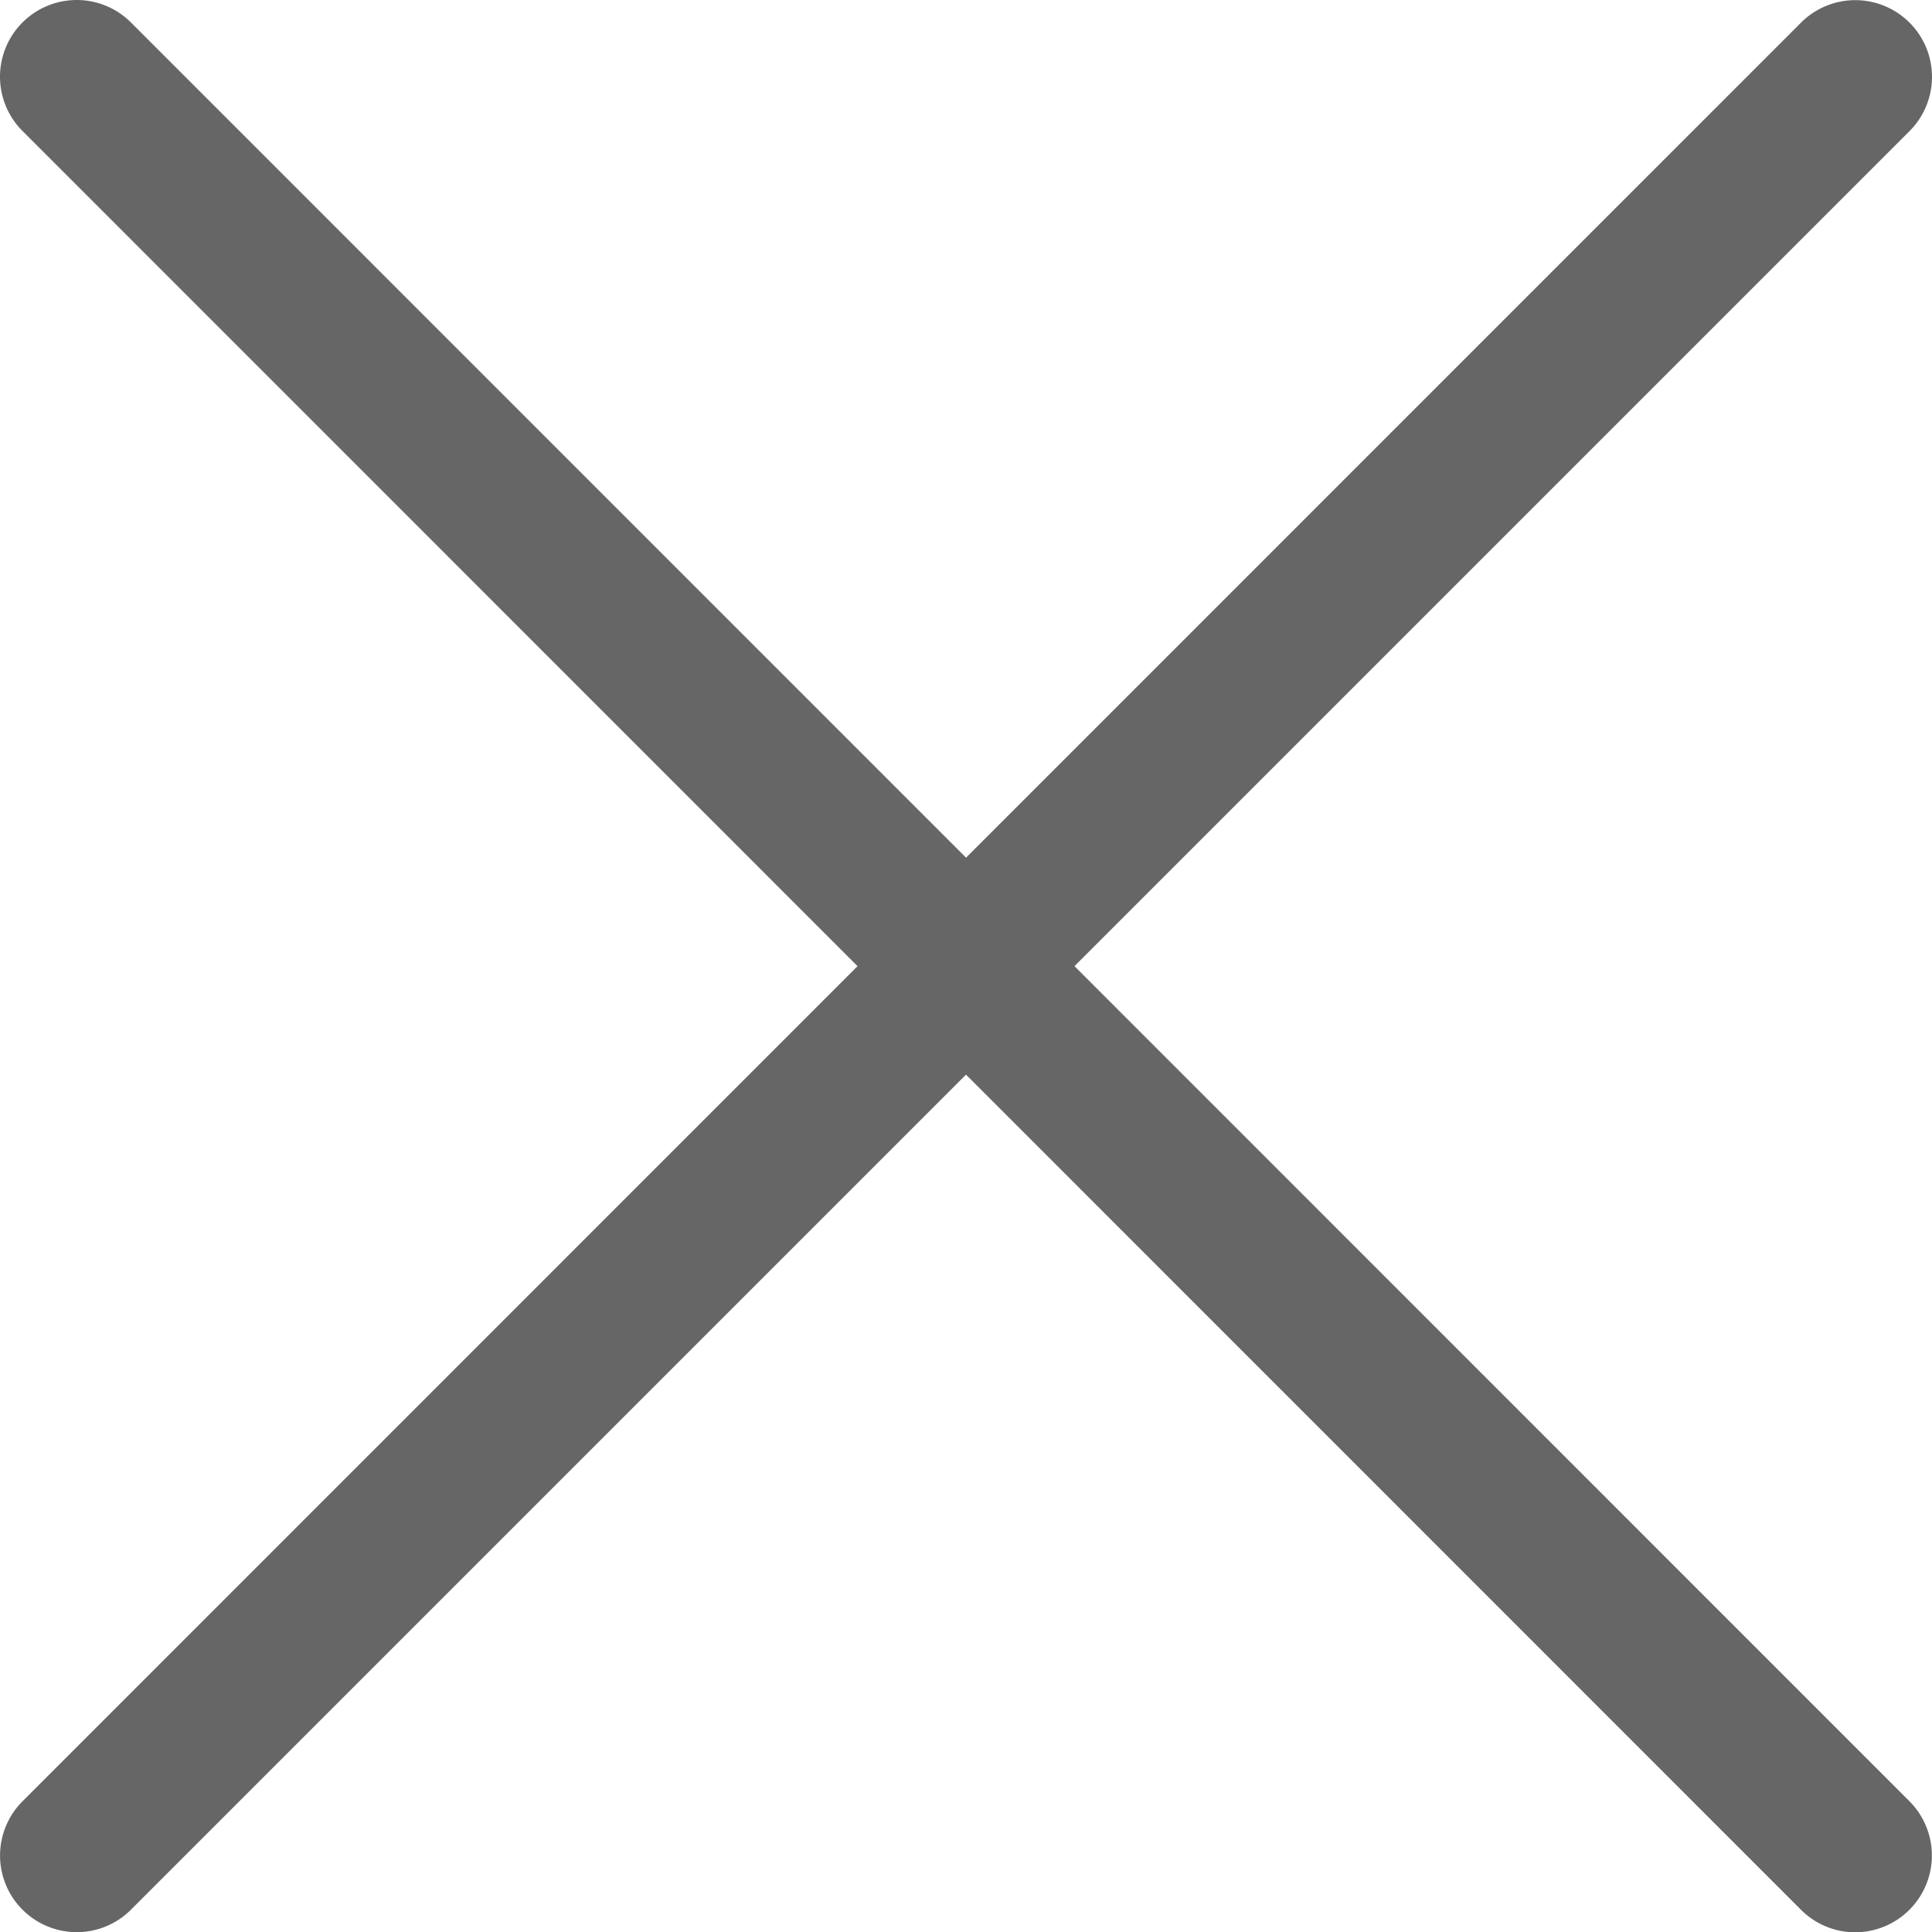
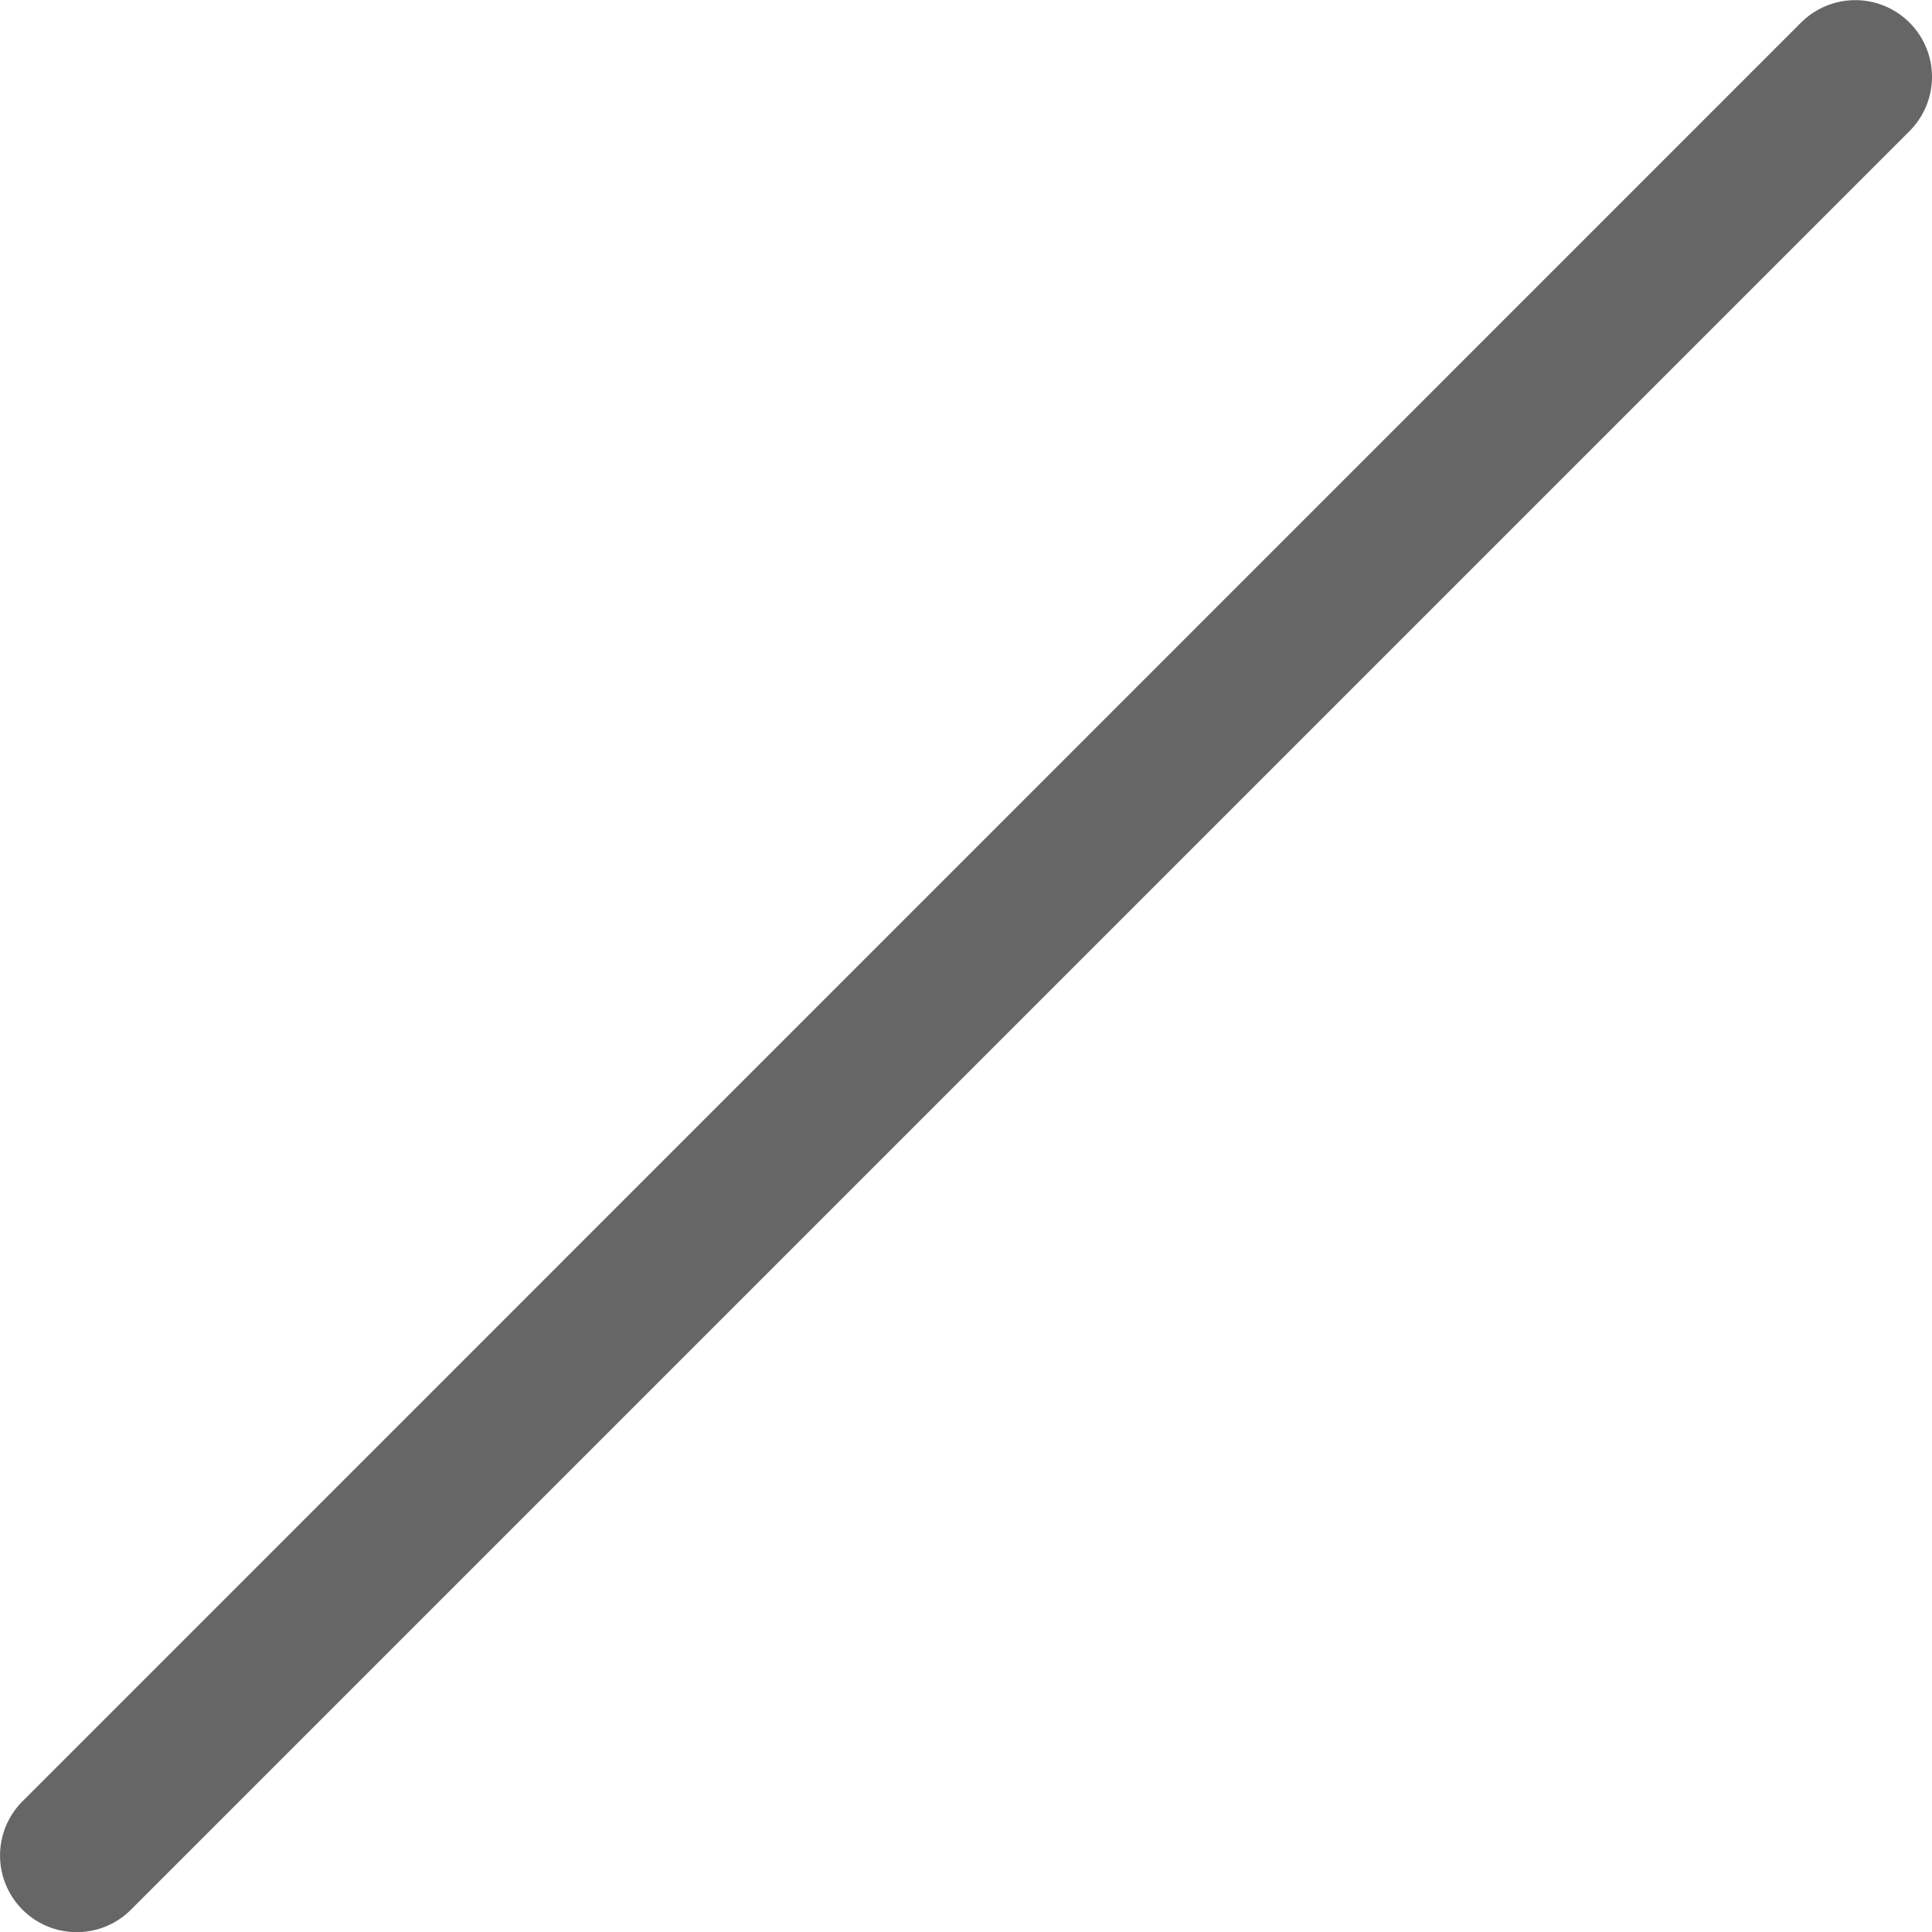
<svg xmlns="http://www.w3.org/2000/svg" width="13.41" height="13.412" viewBox="0 0 13.41 13.412">
  <defs>
    <style>
            .cls-1{fill:#666}
        </style>
  </defs>
  <g id="Group_4231" data-name="Group 4231" transform="translate(-188.753 -94.559)">
    <g id="Group_4230" data-name="Group 4230">
      <g id="Group_4228" data-name="Group 4228">
-         <path id="Path_2407" data-name="Path 2407" class="cls-1" d="M201.63 107.971a.53.53 0 0 1-.376-.156l-12.345-12.347a.532.532 0 0 1 .753-.753l12.345 12.347a.533.533 0 0 1-.377.909z" />
-       </g>
+         </g>
      <g id="Group_4229" data-name="Group 4229">
-         <path id="Path_2408" data-name="Path 2408" class="cls-1" d="M189.286 107.97a.532.532 0 0 1-.377-.908l12.345-12.346a.532.532 0 0 1 .753.753l-12.345 12.345a.53.53 0 0 1-.376.156z" />
+         <path id="Path_2408" data-name="Path 2408" class="cls-1" d="M189.286 107.97a.532.532 0 0 1-.377-.908l12.345-12.346a.532.532 0 0 1 .753.753l-12.345 12.345a.53.53 0 0 1-.376.156" />
      </g>
    </g>
  </g>
</svg>